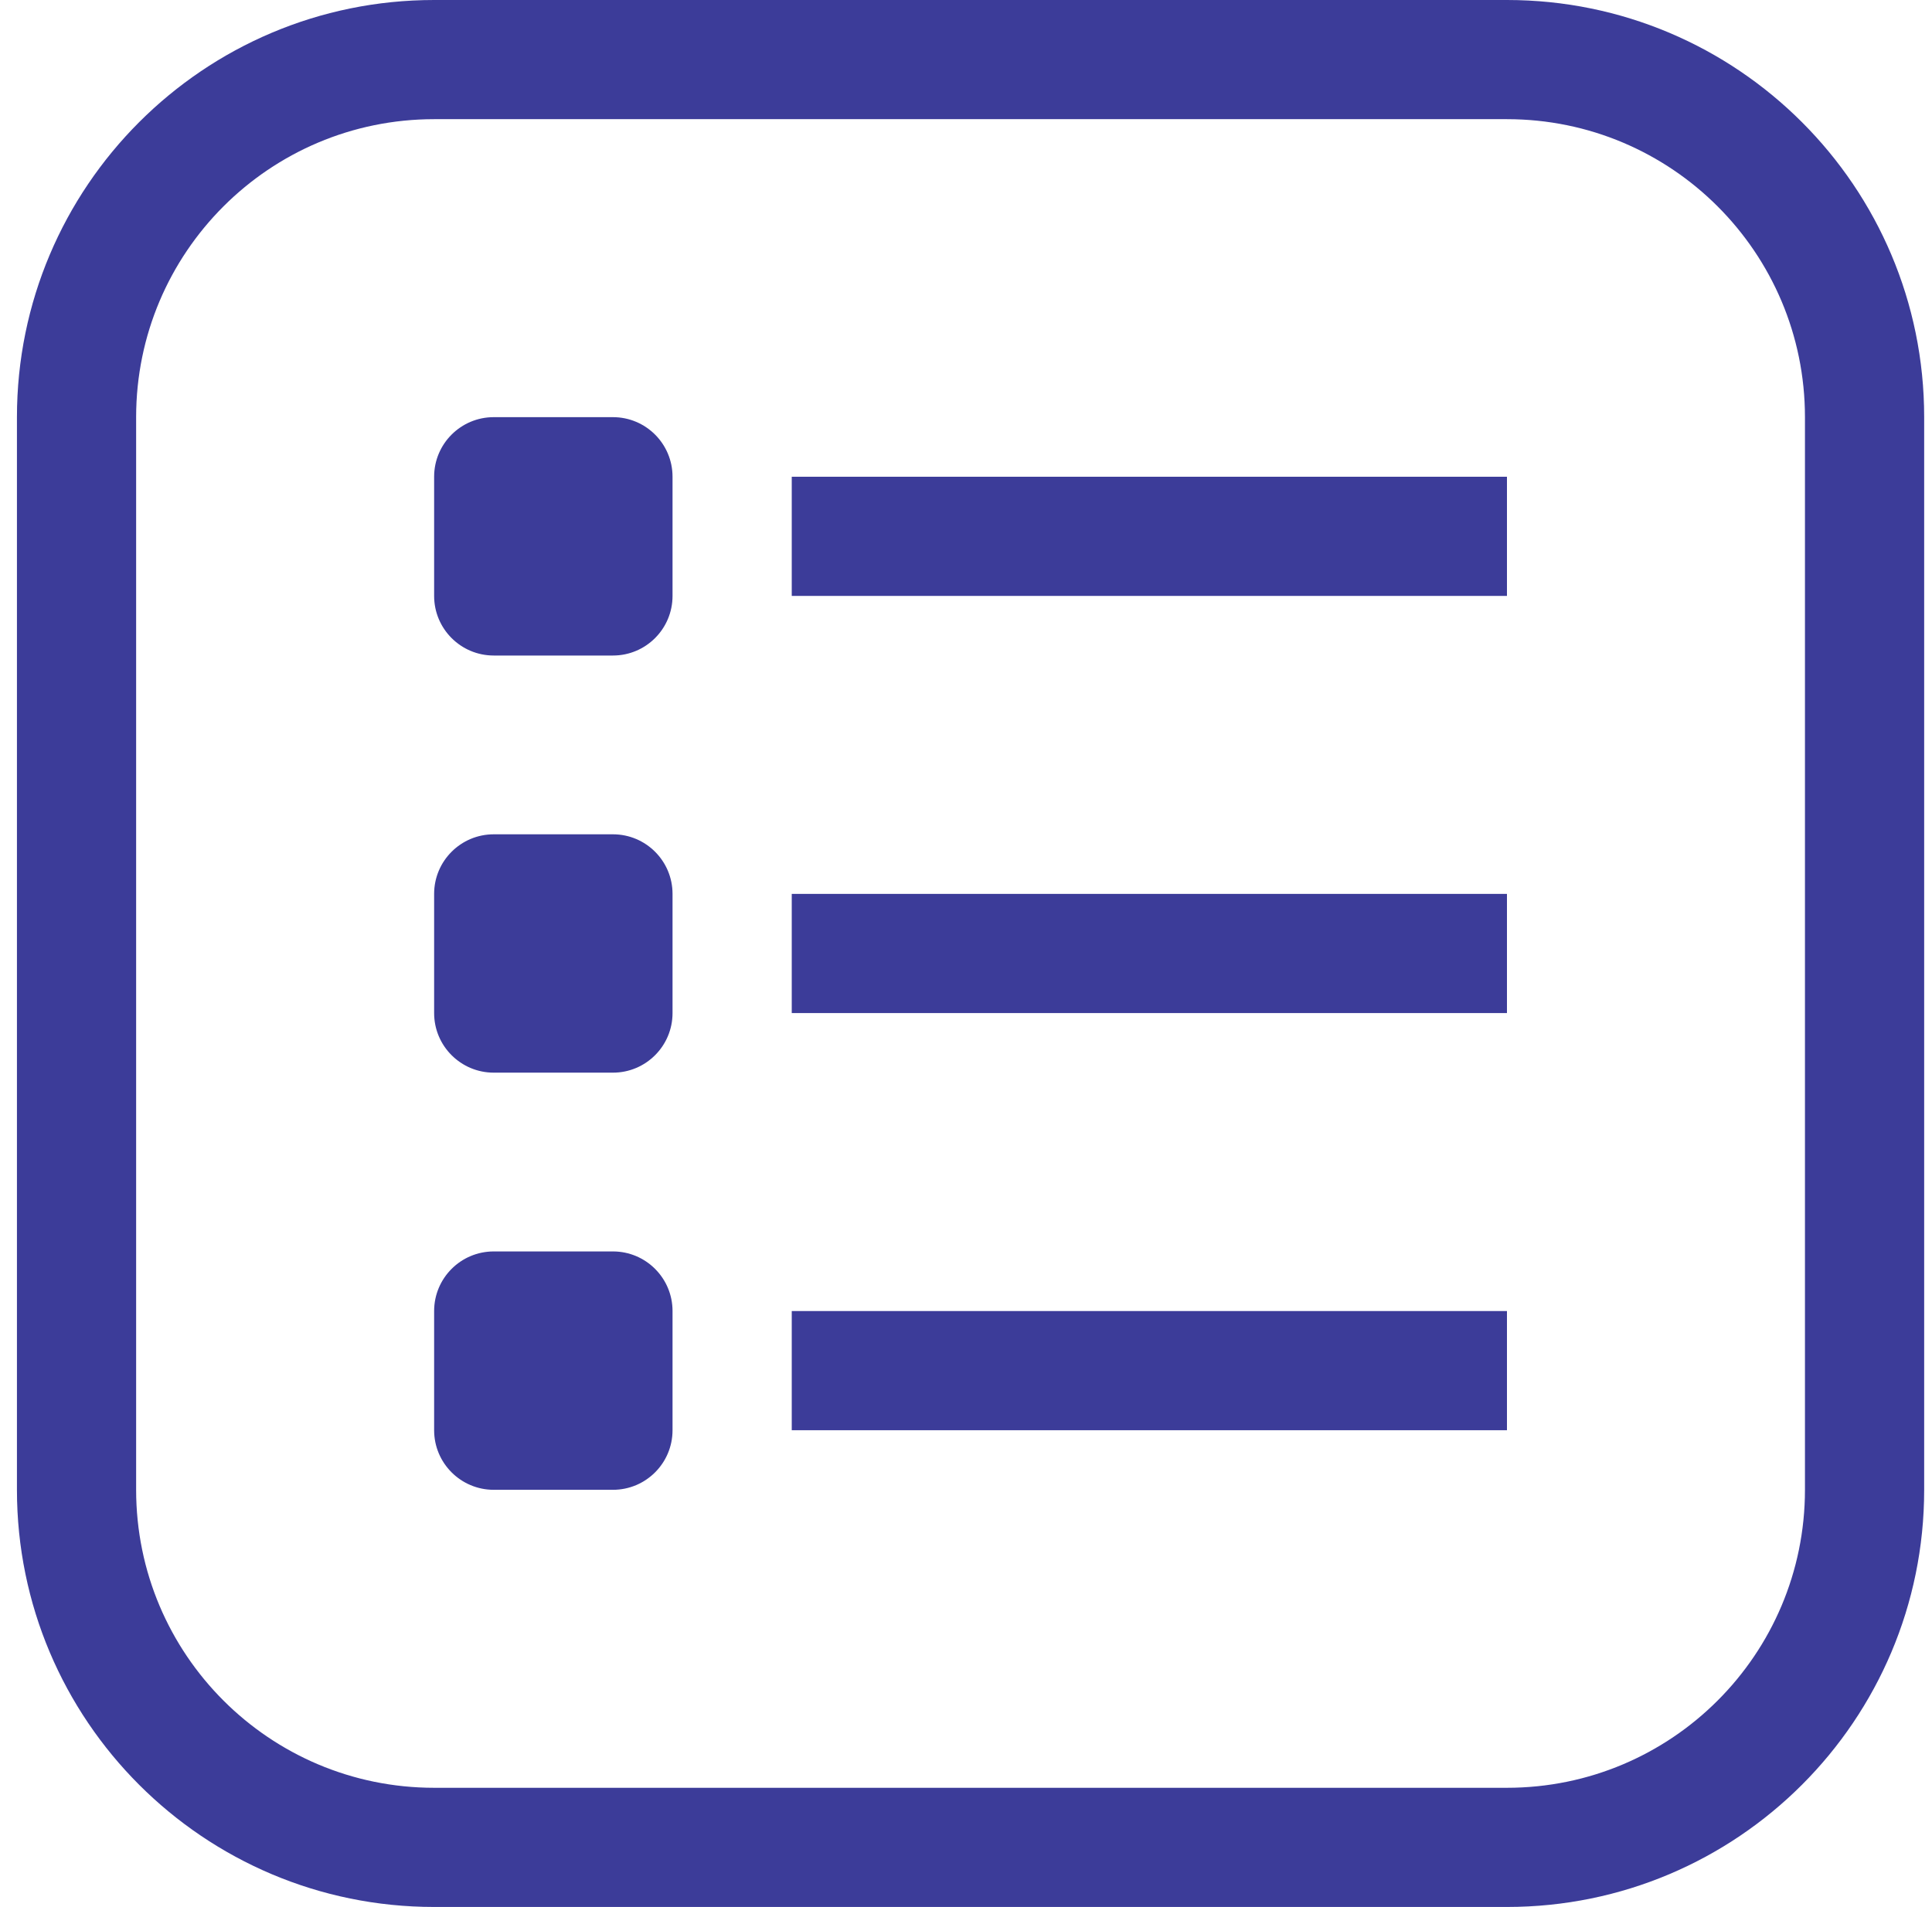
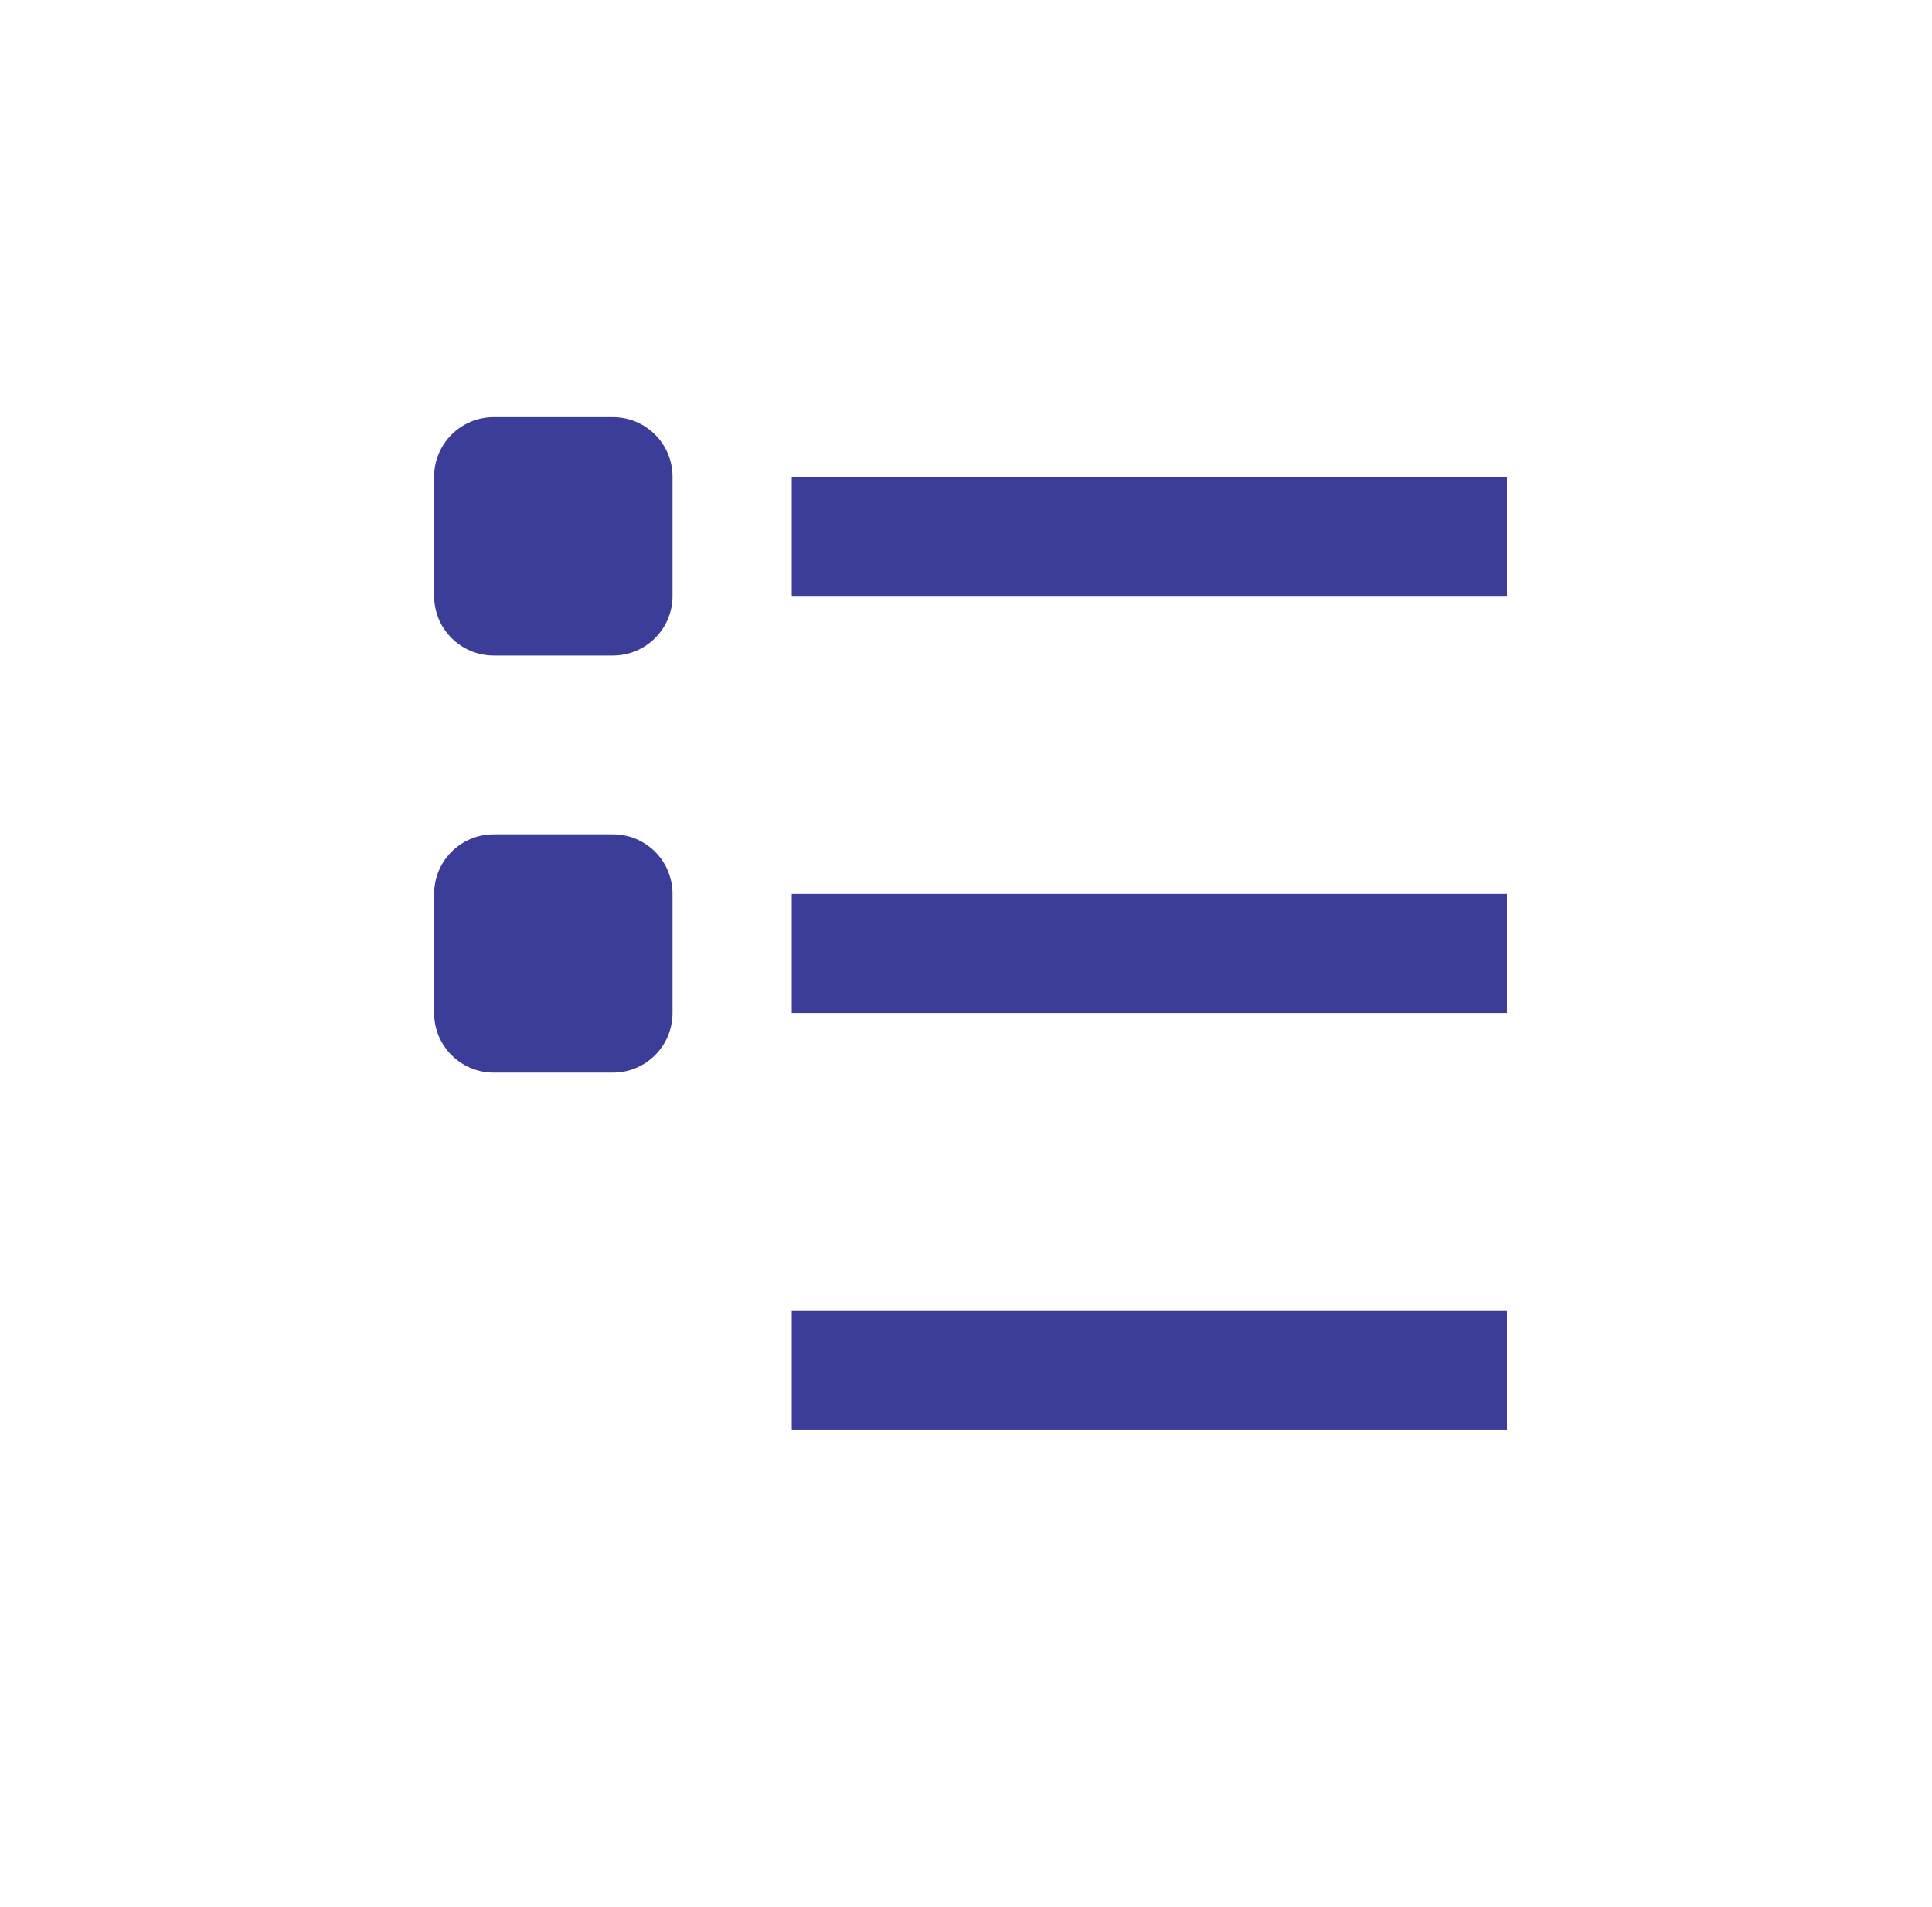
<svg xmlns="http://www.w3.org/2000/svg" width="78" height="77" viewBox="0 0 78 77" fill="none">
-   <path d="M60.84 0H17.527C8.225 0 0.684 7.541 0.684 16.844V60.156C0.684 69.459 8.225 77 17.527 77H60.84C70.142 77 77.684 69.459 77.684 60.156V16.844C77.684 7.541 70.142 0 60.84 0ZM72.871 60.156C72.871 66.801 67.485 72.188 60.84 72.188H17.527C10.883 72.188 5.496 66.801 5.496 60.156V16.844C5.496 10.199 10.883 4.812 17.527 4.812H60.84C67.485 4.812 72.871 10.199 72.871 16.844V60.156Z" fill="#3C3C99" />
  <path d="M24.746 16.844H19.934C18.605 16.844 17.527 17.921 17.527 19.25V24.062C17.527 25.392 18.605 26.469 19.934 26.469H24.746C26.075 26.469 27.152 25.392 27.152 24.062V19.25C27.152 17.921 26.075 16.844 24.746 16.844Z" fill="#3C3C99" />
  <path d="M24.746 33.688H19.934C18.605 33.688 17.527 34.765 17.527 36.094V40.906C17.527 42.235 18.605 43.312 19.934 43.312H24.746C26.075 43.312 27.152 42.235 27.152 40.906V36.094C27.152 34.765 26.075 33.688 24.746 33.688Z" fill="#3C3C99" />
-   <path d="M24.746 50.531H19.934C18.605 50.531 17.527 51.608 17.527 52.938V57.75C17.527 59.079 18.605 60.156 19.934 60.156H24.746C26.075 60.156 27.152 59.079 27.152 57.75V52.938C27.152 51.608 26.075 50.531 24.746 50.531Z" fill="#3C3C99" />
  <path d="M60.84 19.25H31.965V24.062H60.84V19.25Z" fill="#3C3C99" />
  <path d="M60.84 36.094H31.965V40.906H60.84V36.094Z" fill="#3C3C99" />
  <path d="M60.84 52.938H31.965V57.75H60.84V52.938Z" fill="#3C3C99" />
</svg>